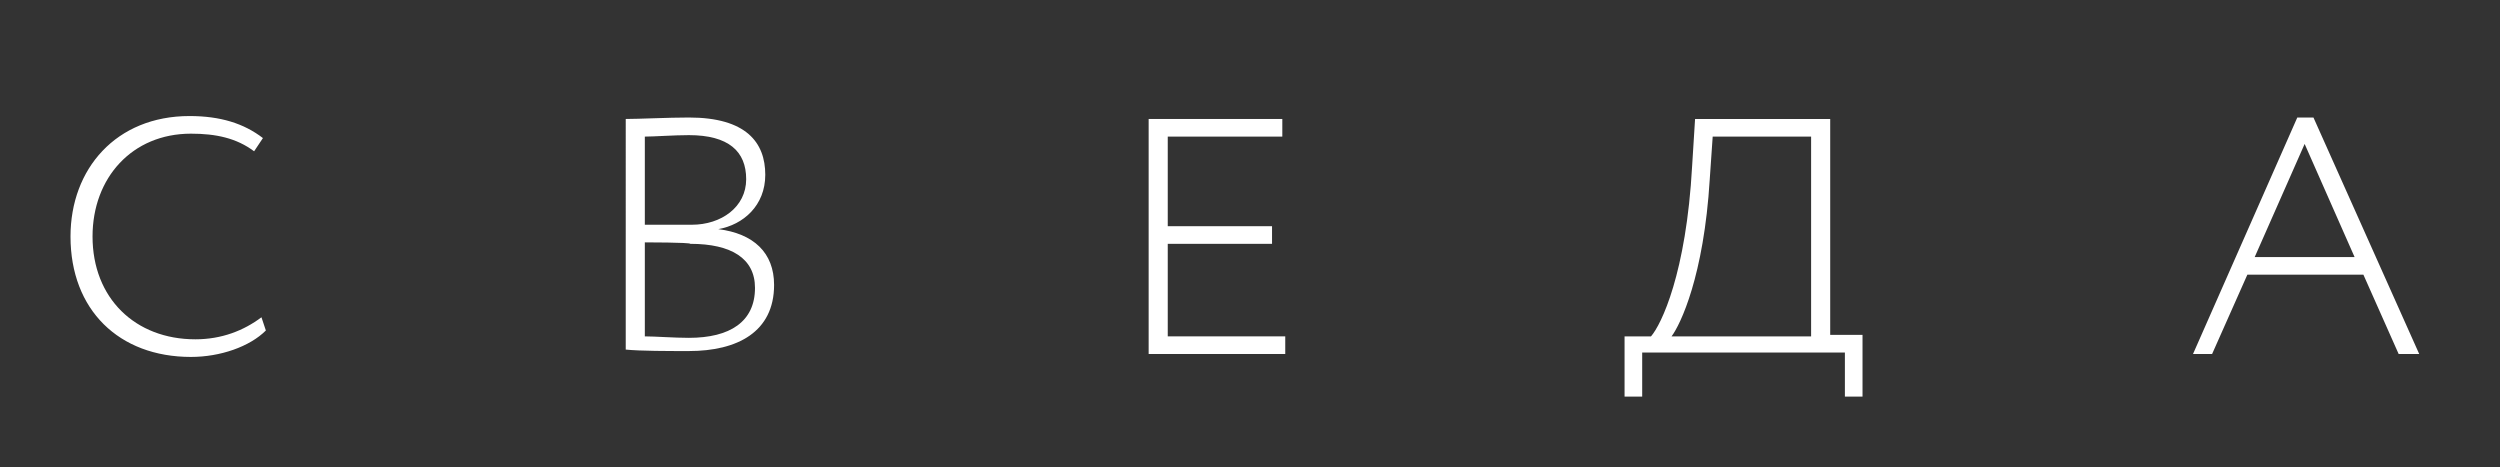
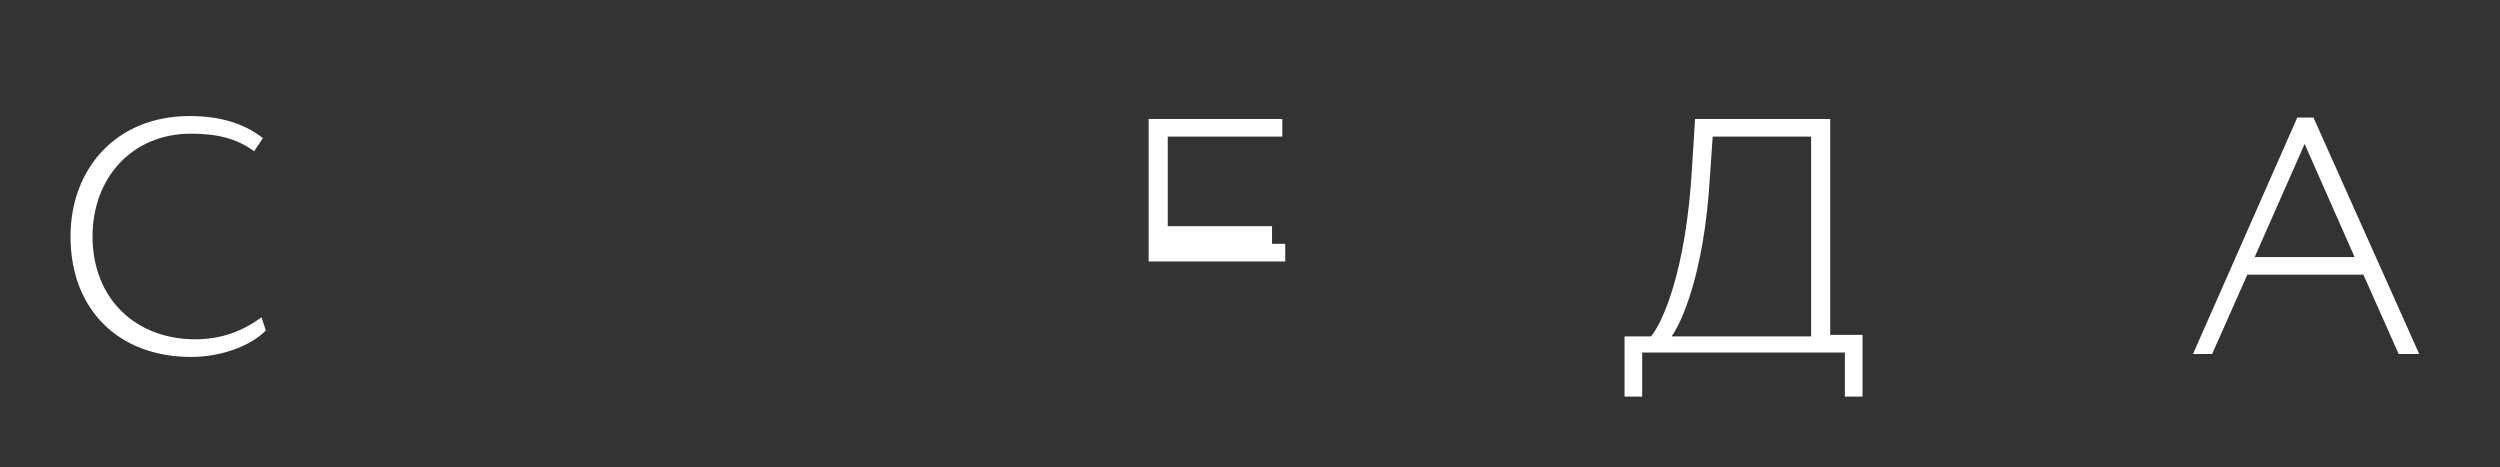
<svg xmlns="http://www.w3.org/2000/svg" version="1.1" id="Слой_1" x="0px" y="0px" viewBox="0 0 170.2 31.8" style="enable-background:new 0 0 170.2 31.8;" xml:space="preserve">
  <rect x="0" y="0" width="170.2" height="31.8" fill="#333333" stroke="none" />
  <style type="text/css"> .st0{fill:#FFFFFF;} </style>
  <g>
    <path class="st0" d="M18.1,22.5c-1.1,1.1-3.1,1.8-5.1,1.8c-4.9,0-8.2-3.2-8.2-8.2c0-4.6,3.1-8.2,8.1-8.2c2.1,0,3.7,0.5,5,1.5 l-0.6,0.9c-1.2-0.9-2.6-1.2-4.3-1.2c-4,0-6.7,3-6.7,7c0,4.2,2.9,7,7,7c1.8,0,3.3-0.6,4.5-1.5L18.1,22.5z" />
-     <path class="st0" d="M42.6,8.1c0.9,0,2.9-0.1,4.3-0.1c3.9,0,5.2,1.7,5.2,3.9c0,2.1-1.5,3.4-3.2,3.7v0c2.4,0.3,3.8,1.6,3.8,3.8 c0,3.2-2.5,4.5-5.8,4.5c-1.4,0-3.3,0-4.3-0.1L42.6,8.1L42.6,8.1z M43.9,9.3v6h3.2c2,0,3.7-1.2,3.7-3.1c0-1.9-1.2-3-3.9-3 C45.9,9.2,44.5,9.3,43.9,9.3z M43.9,16.5v6.4c0.7,0,2,0.1,3,0.1c2.8,0,4.5-1.1,4.5-3.4c0-2-1.6-3-4.4-3 C47,16.5,43.9,16.5,43.9,16.5z" />
-     <path class="st0" d="M78.2,8.1h9.1v1.2h-7.8v6.1h7.1v1.2h-7.1v6.3h8v1.2h-9.3V8.1z" />
+     <path class="st0" d="M78.2,8.1h9.1v1.2h-7.8v6.1h7.1v1.2h-7.1h8v1.2h-9.3V8.1z" />
    <path class="st0" d="M110.6,22.9h1.8c0.7-0.8,2.4-4.3,2.8-11.6l0.2-3.2h9.2v14.7h2.2v4.2h-1.2v-3h-13.8v3h-1.2V22.9z M113.8,22.9 h9.5V9.3h-6.7l-0.2,2.9C116,18.8,114.4,22.1,113.8,22.9z" />
    <path class="st0" d="M156.4,8h1.1l7.2,16.1h-1.4l-2.4-5.4H153l-2.4,5.4h-1.3L156.4,8z M153.5,17.5h6.8l-3.4-7.7L153.5,17.5z" />
  </g>
</svg>